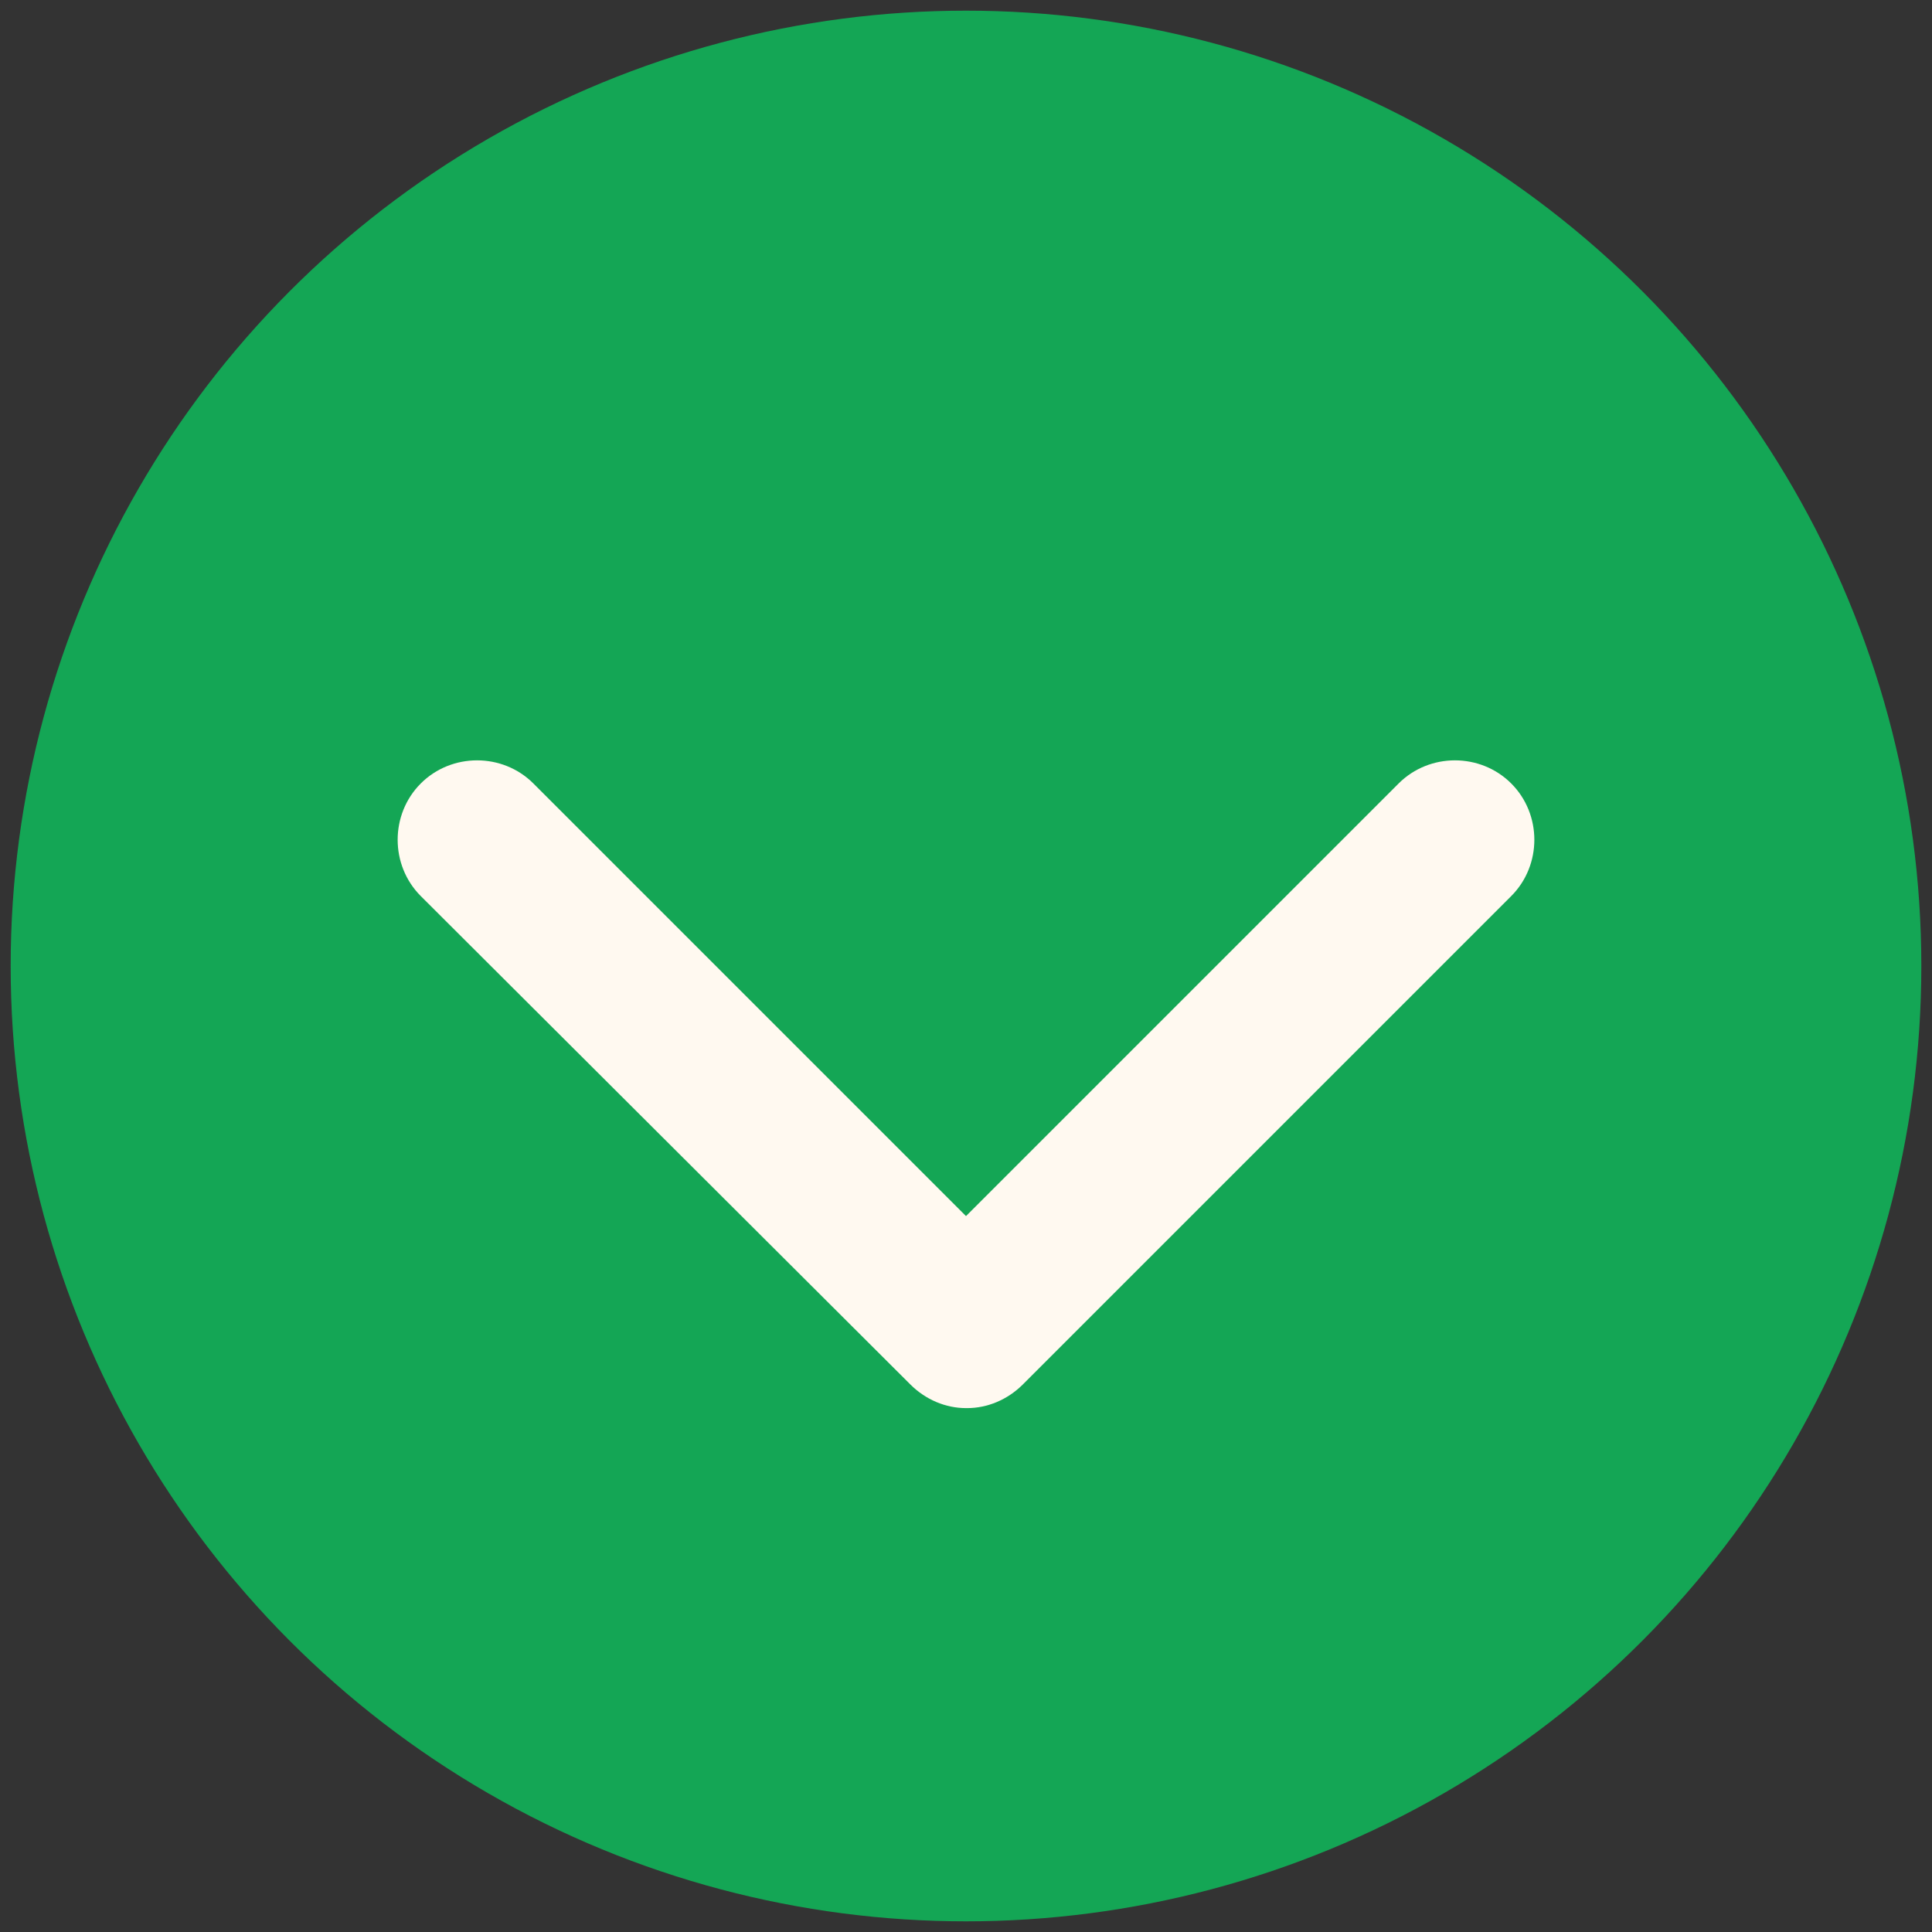
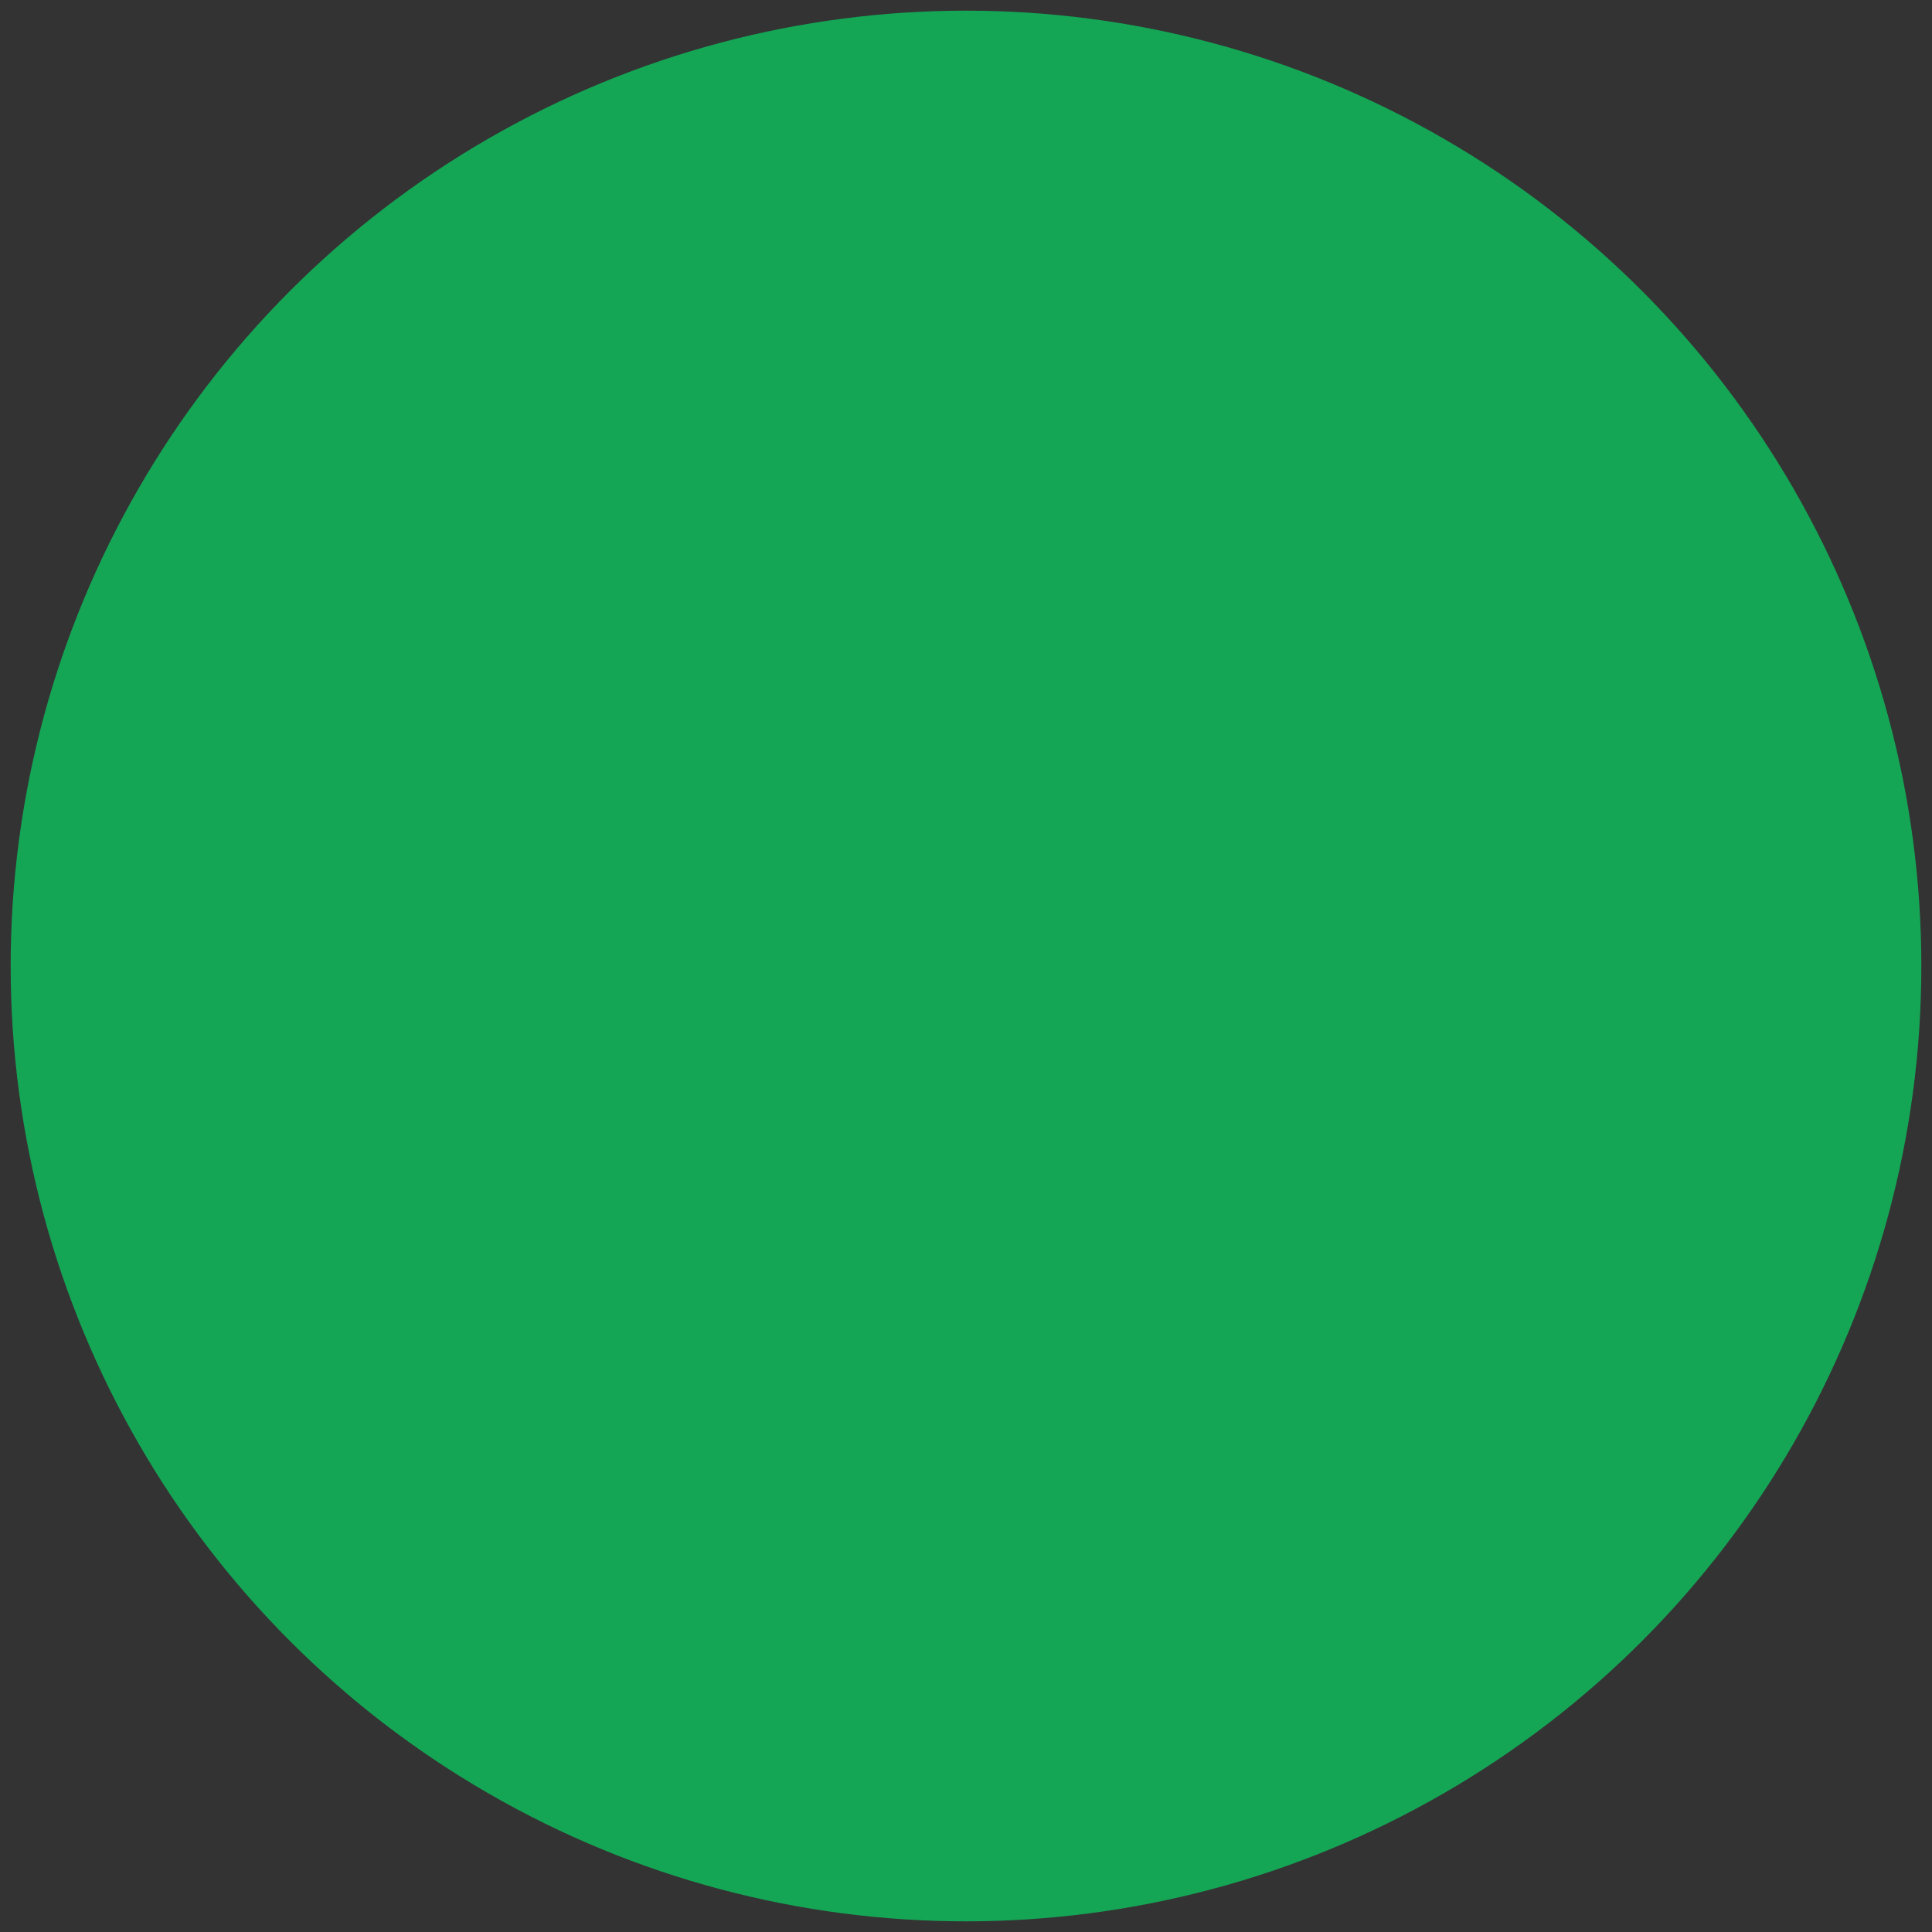
<svg xmlns="http://www.w3.org/2000/svg" id="Layer_1" data-name="Layer 1" viewBox="0 0 16.3 16.3">
  <rect x="0" y="0" width="16.3" height="16.3" fill="#333333" stroke="none" />
  <defs>
    <style>
      .cls-1 {
        fill: #fff9f0;
      }

      .cls-2 {
        fill: #14a655;
      }
    </style>
  </defs>
  <circle class="cls-2" cx="8.15" cy="8.15" r="8.06" />
-   <path class="cls-1" d="m8.15,11.88c-.17,0-.34-.07-.47-.2L3.55,7.56c-.26-.26-.26-.69,0-.95.26-.26.69-.26.95,0l3.65,3.65,3.65-3.65c.26-.26.69-.26.95,0,.26.26.26.69,0,.95l-4.12,4.12c-.13.13-.3.2-.47.2Z" />
</svg>